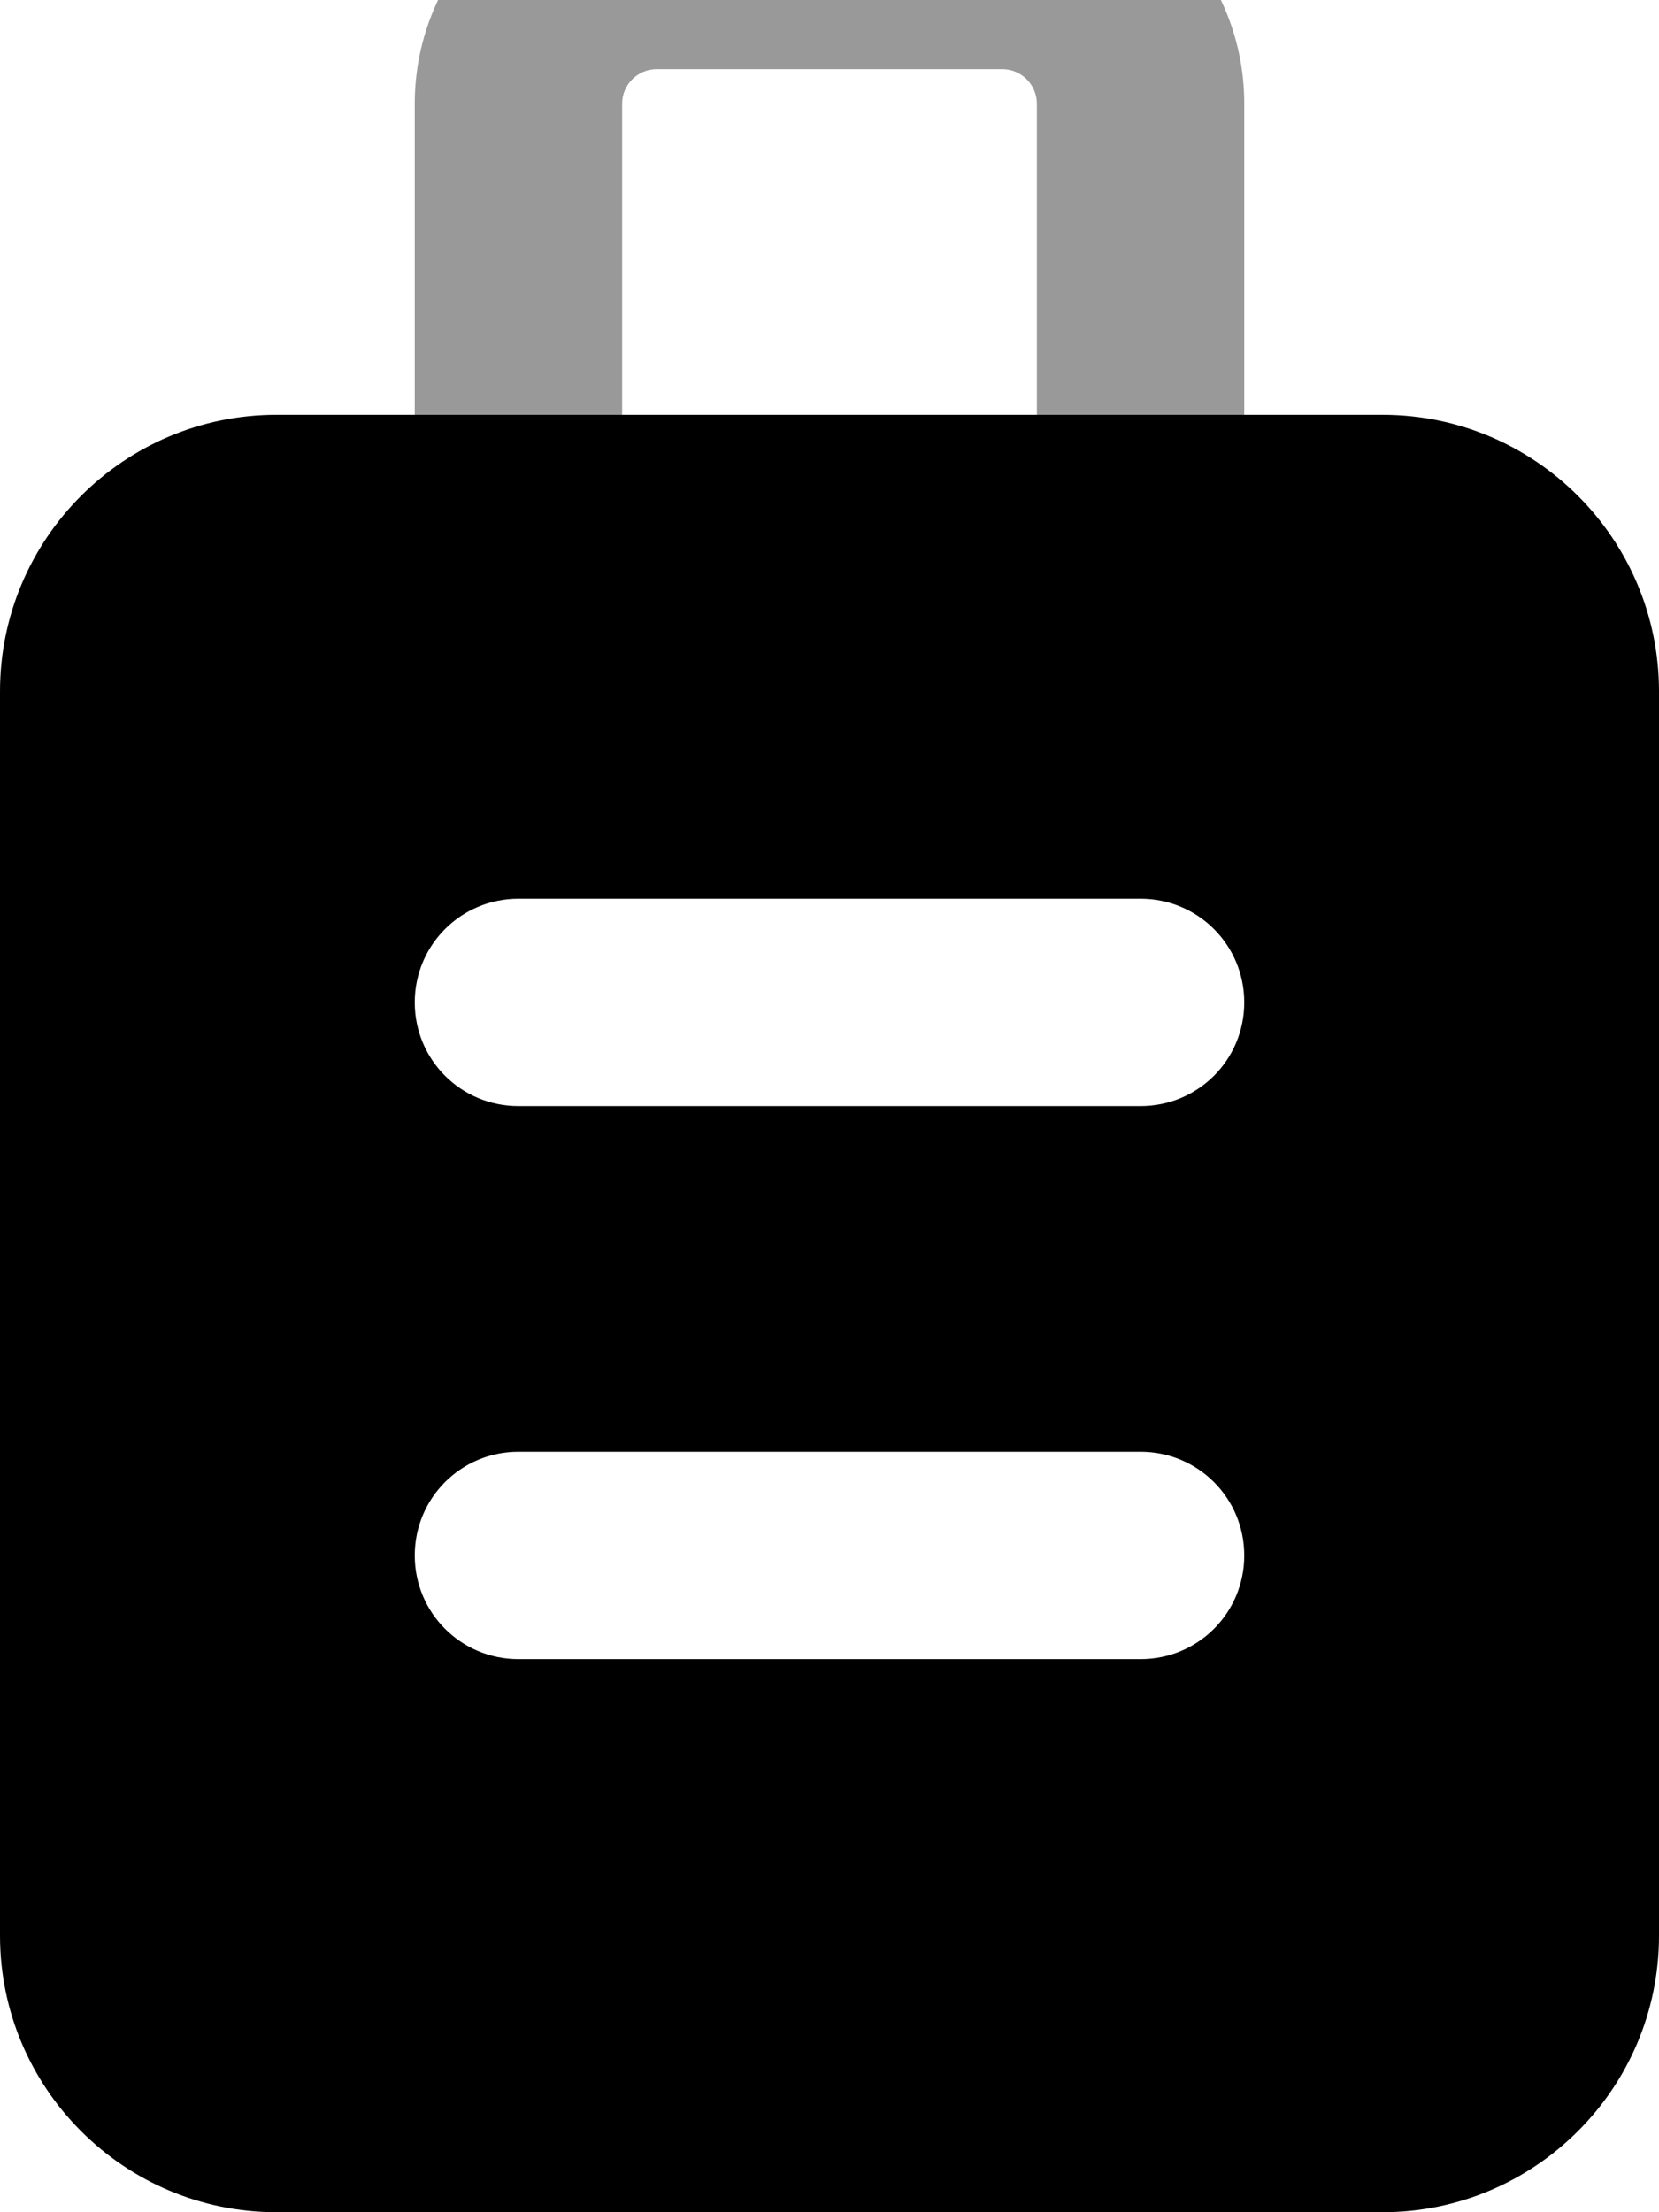
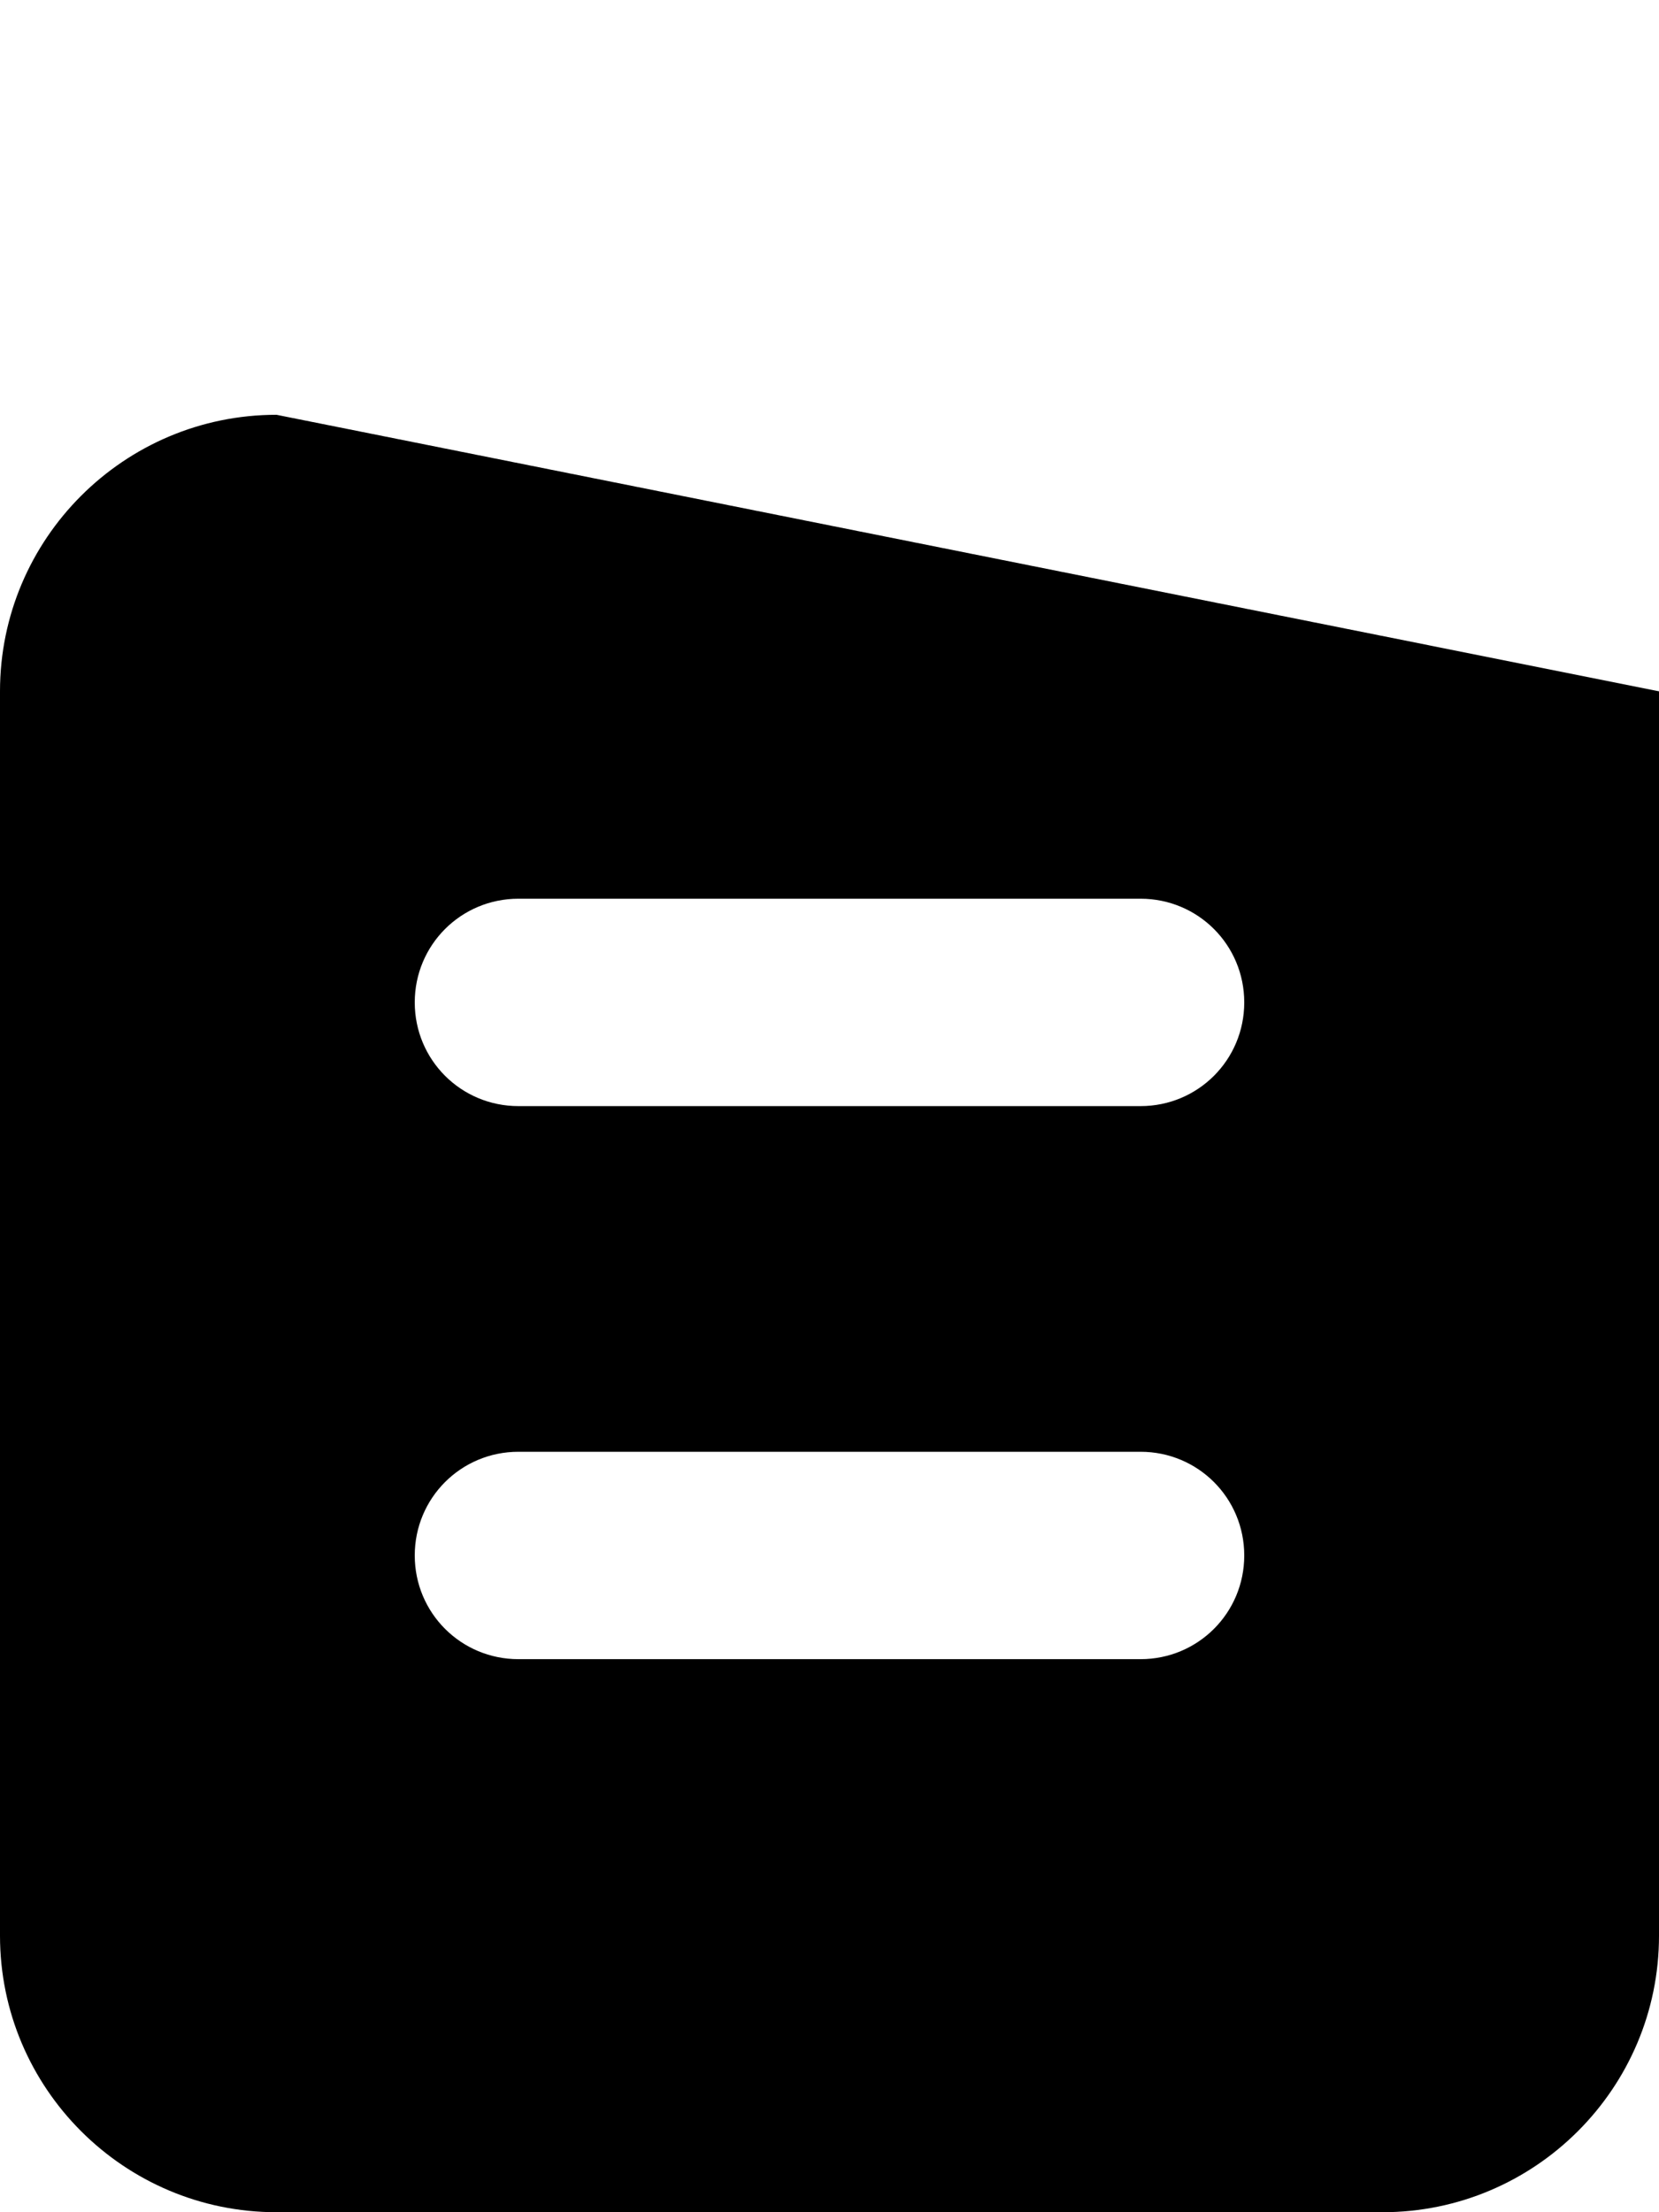
<svg xmlns="http://www.w3.org/2000/svg" viewBox="0 0 384 512">
-   <path style="fill:currentColor;opacity:.4" d="M64 512c0 17.7 14.3 32 32 32s32-14.3 32-32l-64 0zM96 24l0 72 48 0 0-72c0-4.4 3.6-8 8-8l80 0c4.4 0 8 3.6 8 8l0 72 48 0 0-72c0-30.9-25.1-56-56-56l-80 0C121.1-32 96-6.9 96 24zM256 512c0 17.7 14.3 32 32 32s32-14.3 32-32l-64 0z" />
-   <path style="fill:currentColor;opacity:1" d="M64 96C28.7 96 0 124.7 0 160L0 448c0 35.3 28.7 64 64 64l256 0c35.3 0 64-28.7 64-64l0-288c0-35.3-28.7-64-64-64L64 96zm56 112l144 0c13.3 0 24 10.7 24 24s-10.7 24-24 24l-144 0c-13.3 0-24-10.7-24-24s10.7-24 24-24zm0 128l144 0c13.3 0 24 10.7 24 24s-10.7 24-24 24l-144 0c-13.3 0-24-10.7-24-24s10.7-24 24-24z" />
+   <path style="fill:currentColor;opacity:1" d="M64 96C28.7 96 0 124.7 0 160L0 448c0 35.3 28.7 64 64 64l256 0c35.3 0 64-28.7 64-64l0-288L64 96zm56 112l144 0c13.3 0 24 10.7 24 24s-10.7 24-24 24l-144 0c-13.3 0-24-10.7-24-24s10.7-24 24-24zm0 128l144 0c13.3 0 24 10.7 24 24s-10.7 24-24 24l-144 0c-13.3 0-24-10.7-24-24s10.7-24 24-24z" />
</svg>